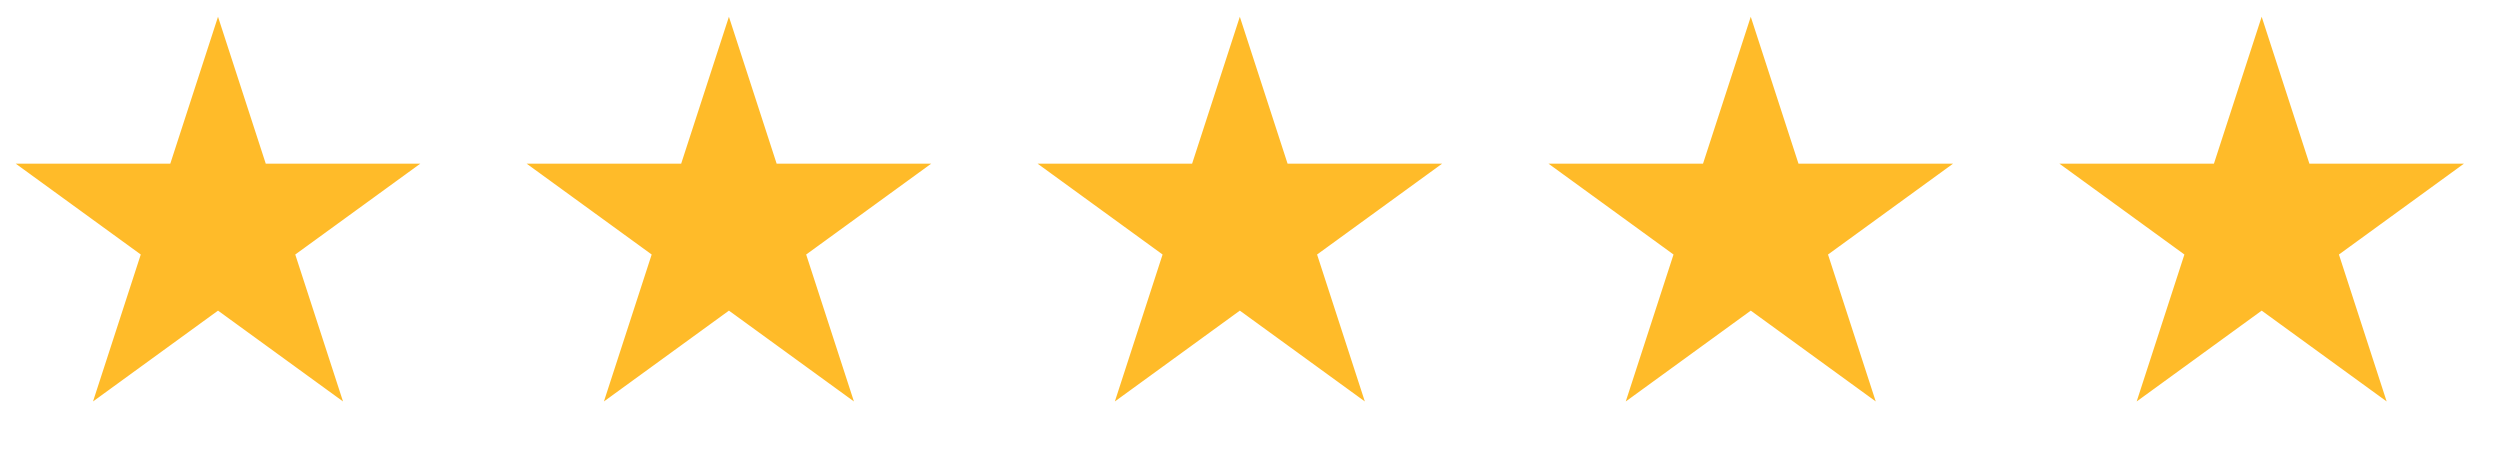
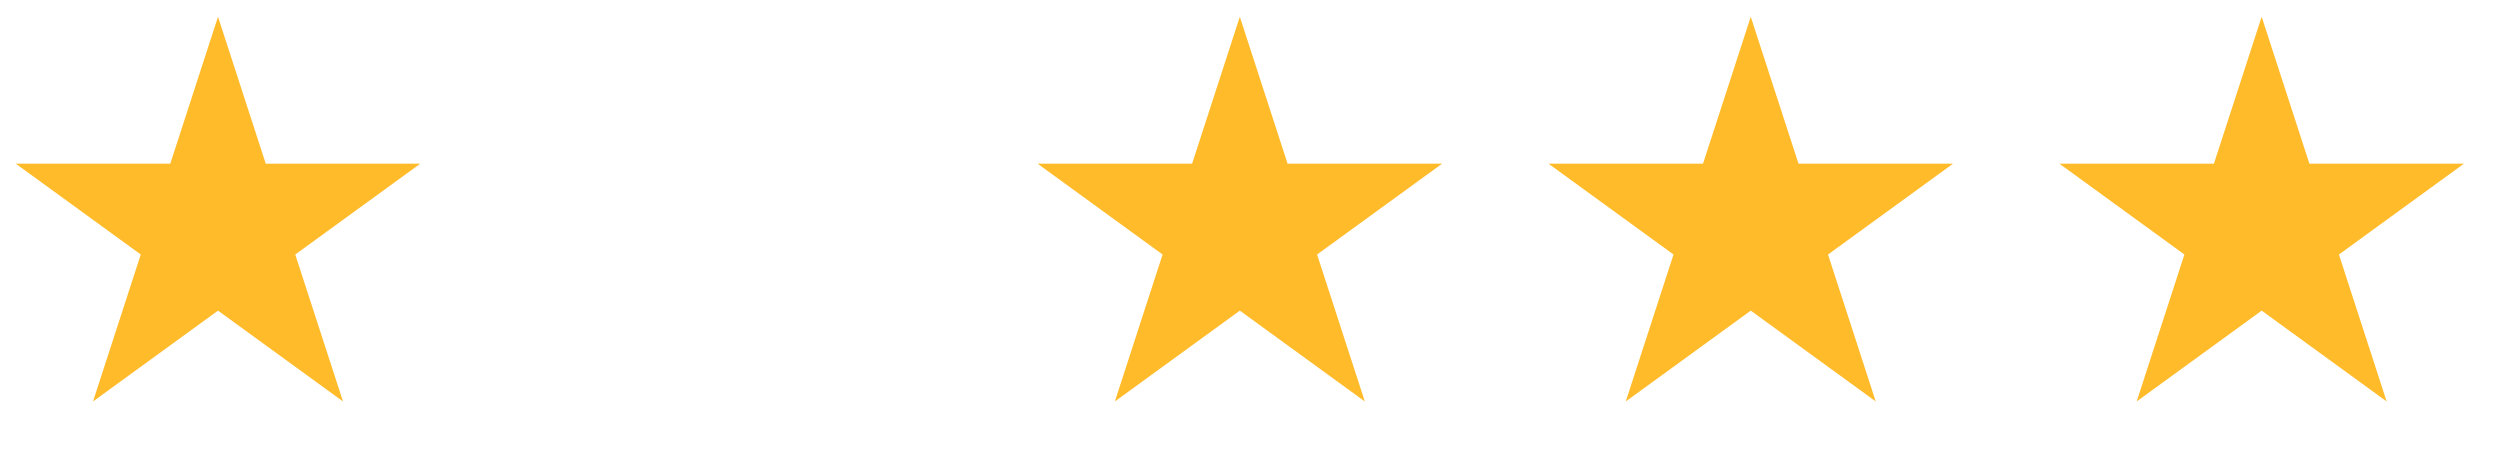
<svg xmlns="http://www.w3.org/2000/svg" width="88" height="16" viewBox="0 0 88 16" fill="none">
  <path d="M7.674 0.59L9.355 5.762H14.793L10.393 8.959L12.074 14.131L7.674 10.934L3.274 14.131L4.955 8.959L0.555 5.762H5.994L7.674 0.59Z" fill="#FFBB29" />
-   <path d="M25.658 0.59L27.338 5.762H32.777L28.377 8.959L30.058 14.131L25.658 10.934L21.258 14.131L22.939 8.959L18.539 5.762H23.977L25.658 0.59Z" fill="#FFBB29" />
  <path d="M43.642 0.59L45.323 5.762H50.761L46.361 8.959L48.042 14.131L43.642 10.934L39.243 14.131L40.923 8.959L36.524 5.762H41.962L43.642 0.59Z" fill="#FFBB29" />
  <path d="M61.627 0.59L63.307 5.762H68.746L64.346 8.959L66.026 14.131L61.627 10.934L57.227 14.131L58.908 8.959L54.508 5.762H59.946L61.627 0.59Z" fill="#FFBB29" />
  <path d="M79.611 0.59L81.291 5.762H86.729L82.33 8.959L84.01 14.131L79.611 10.934L75.211 14.131L76.891 8.959L72.492 5.762H77.93L79.611 0.59Z" fill="#FFBB29" />
</svg>